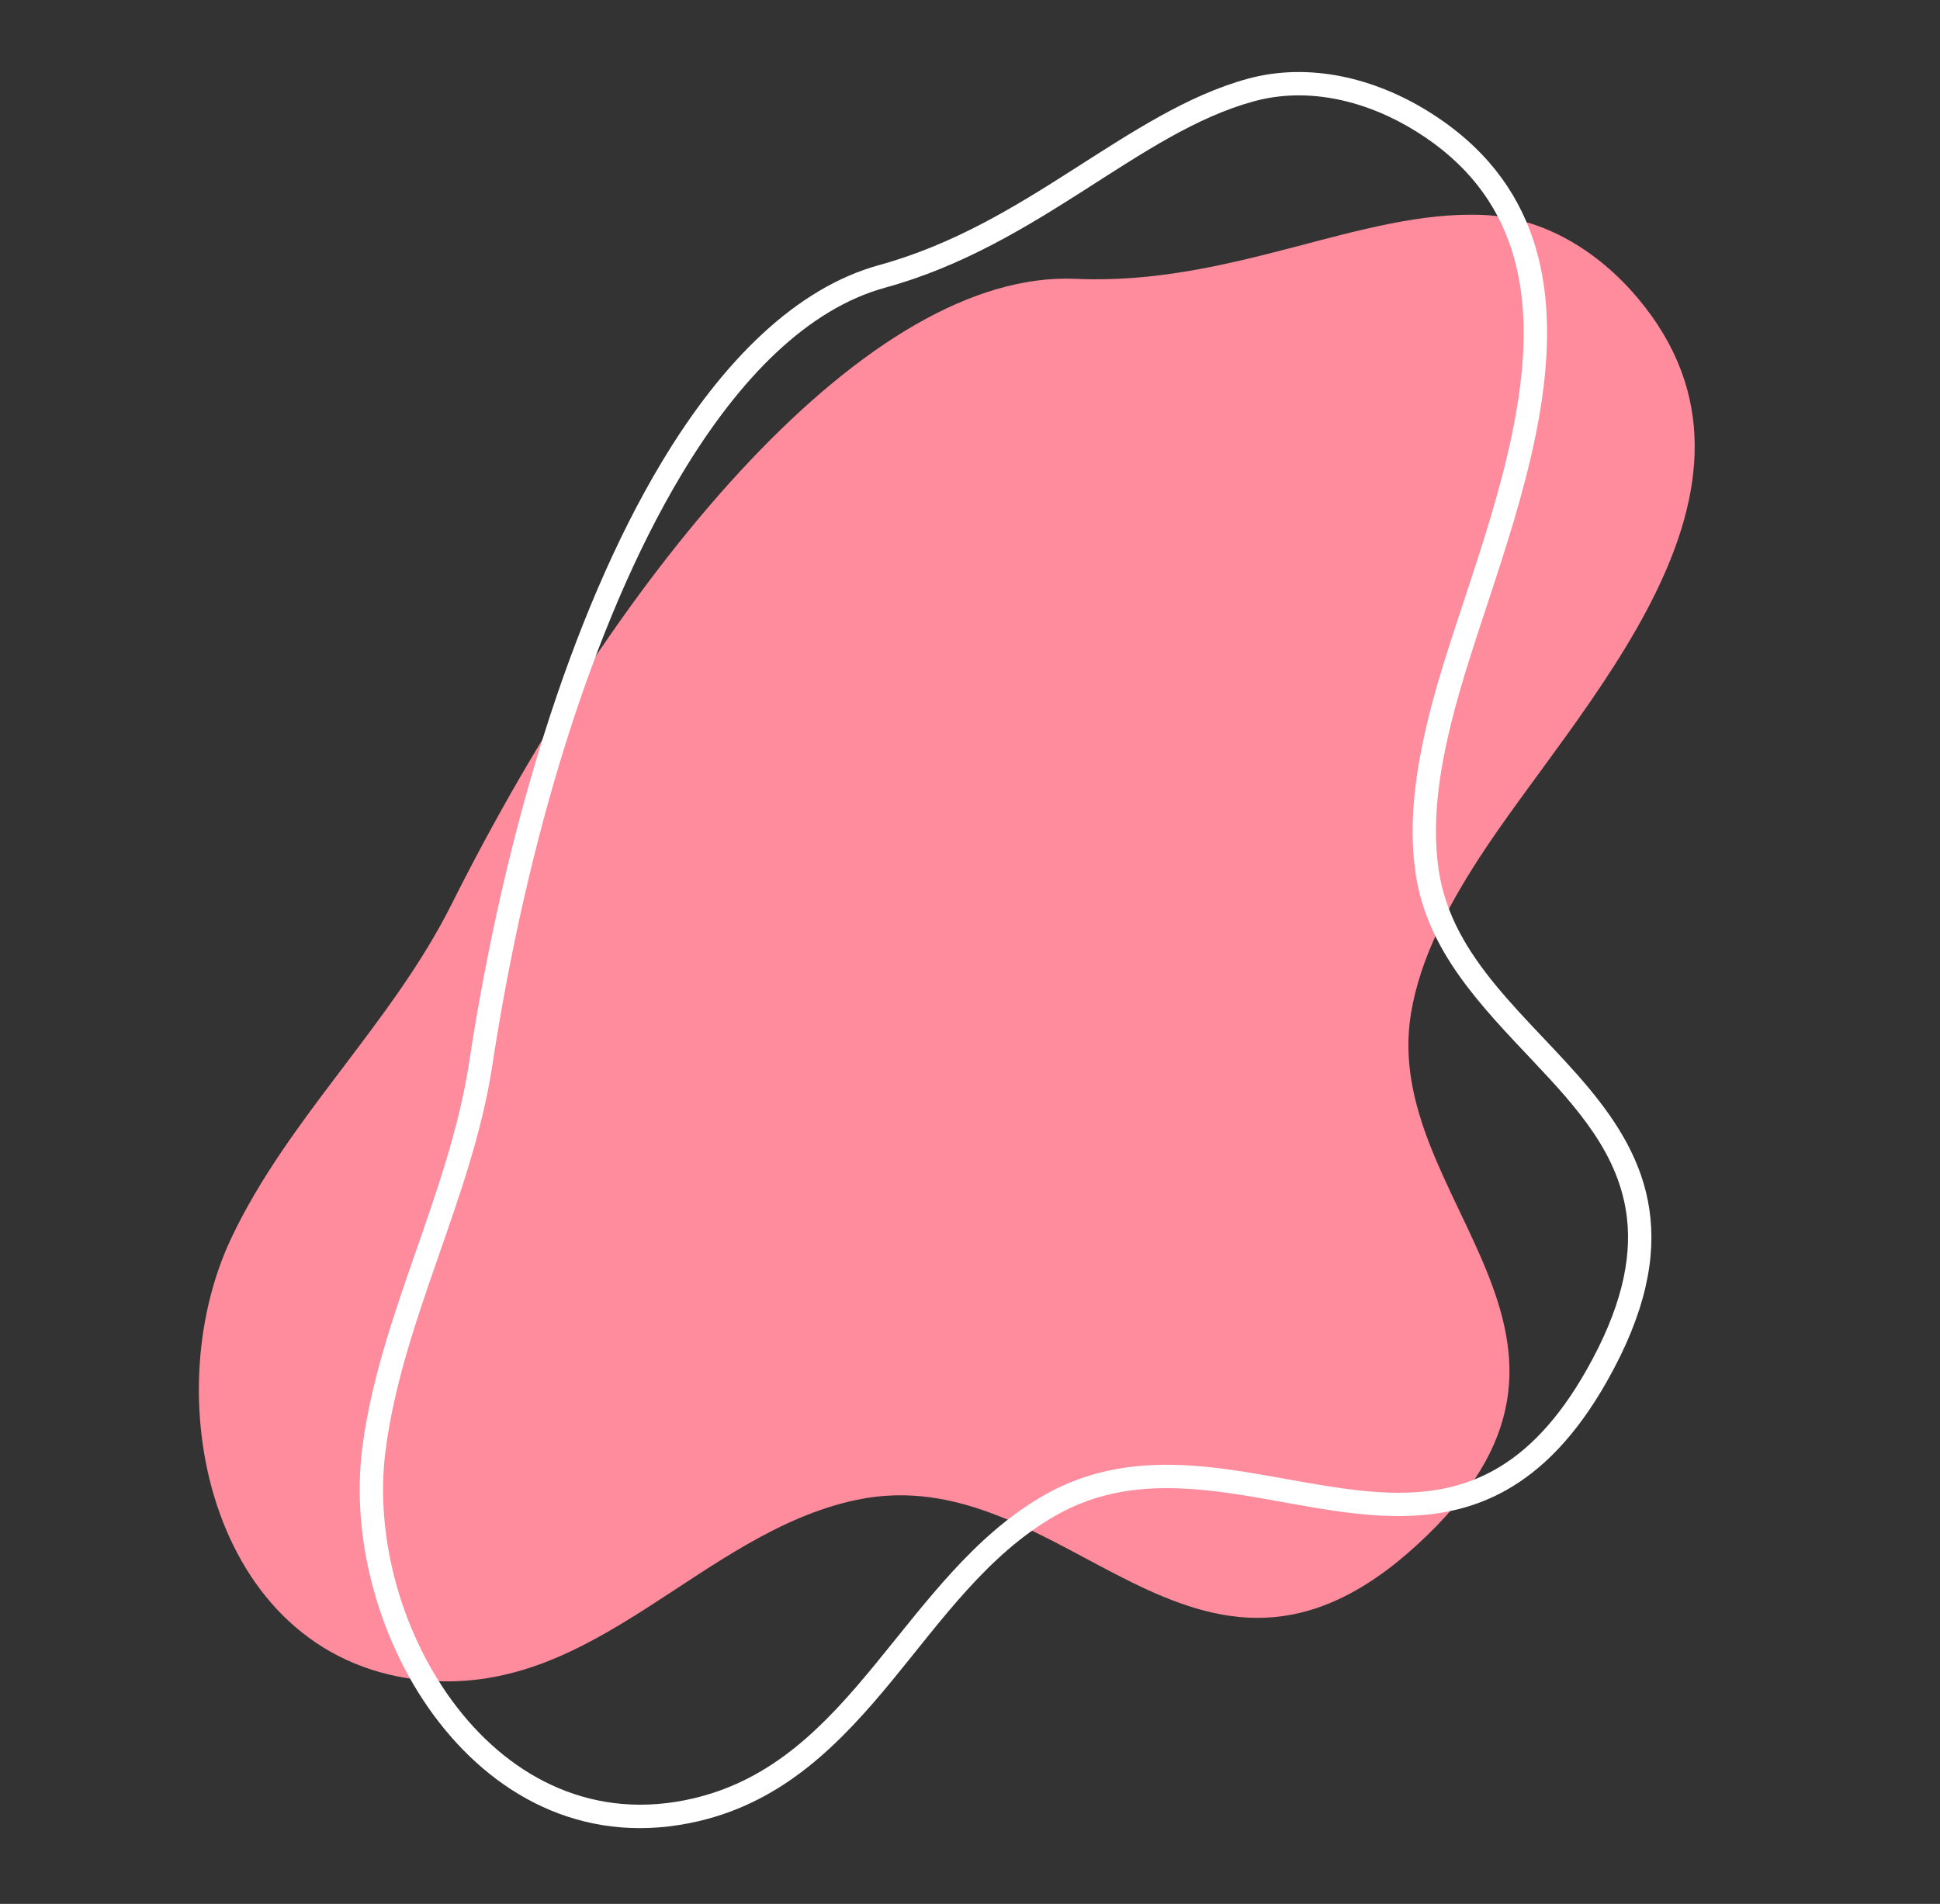
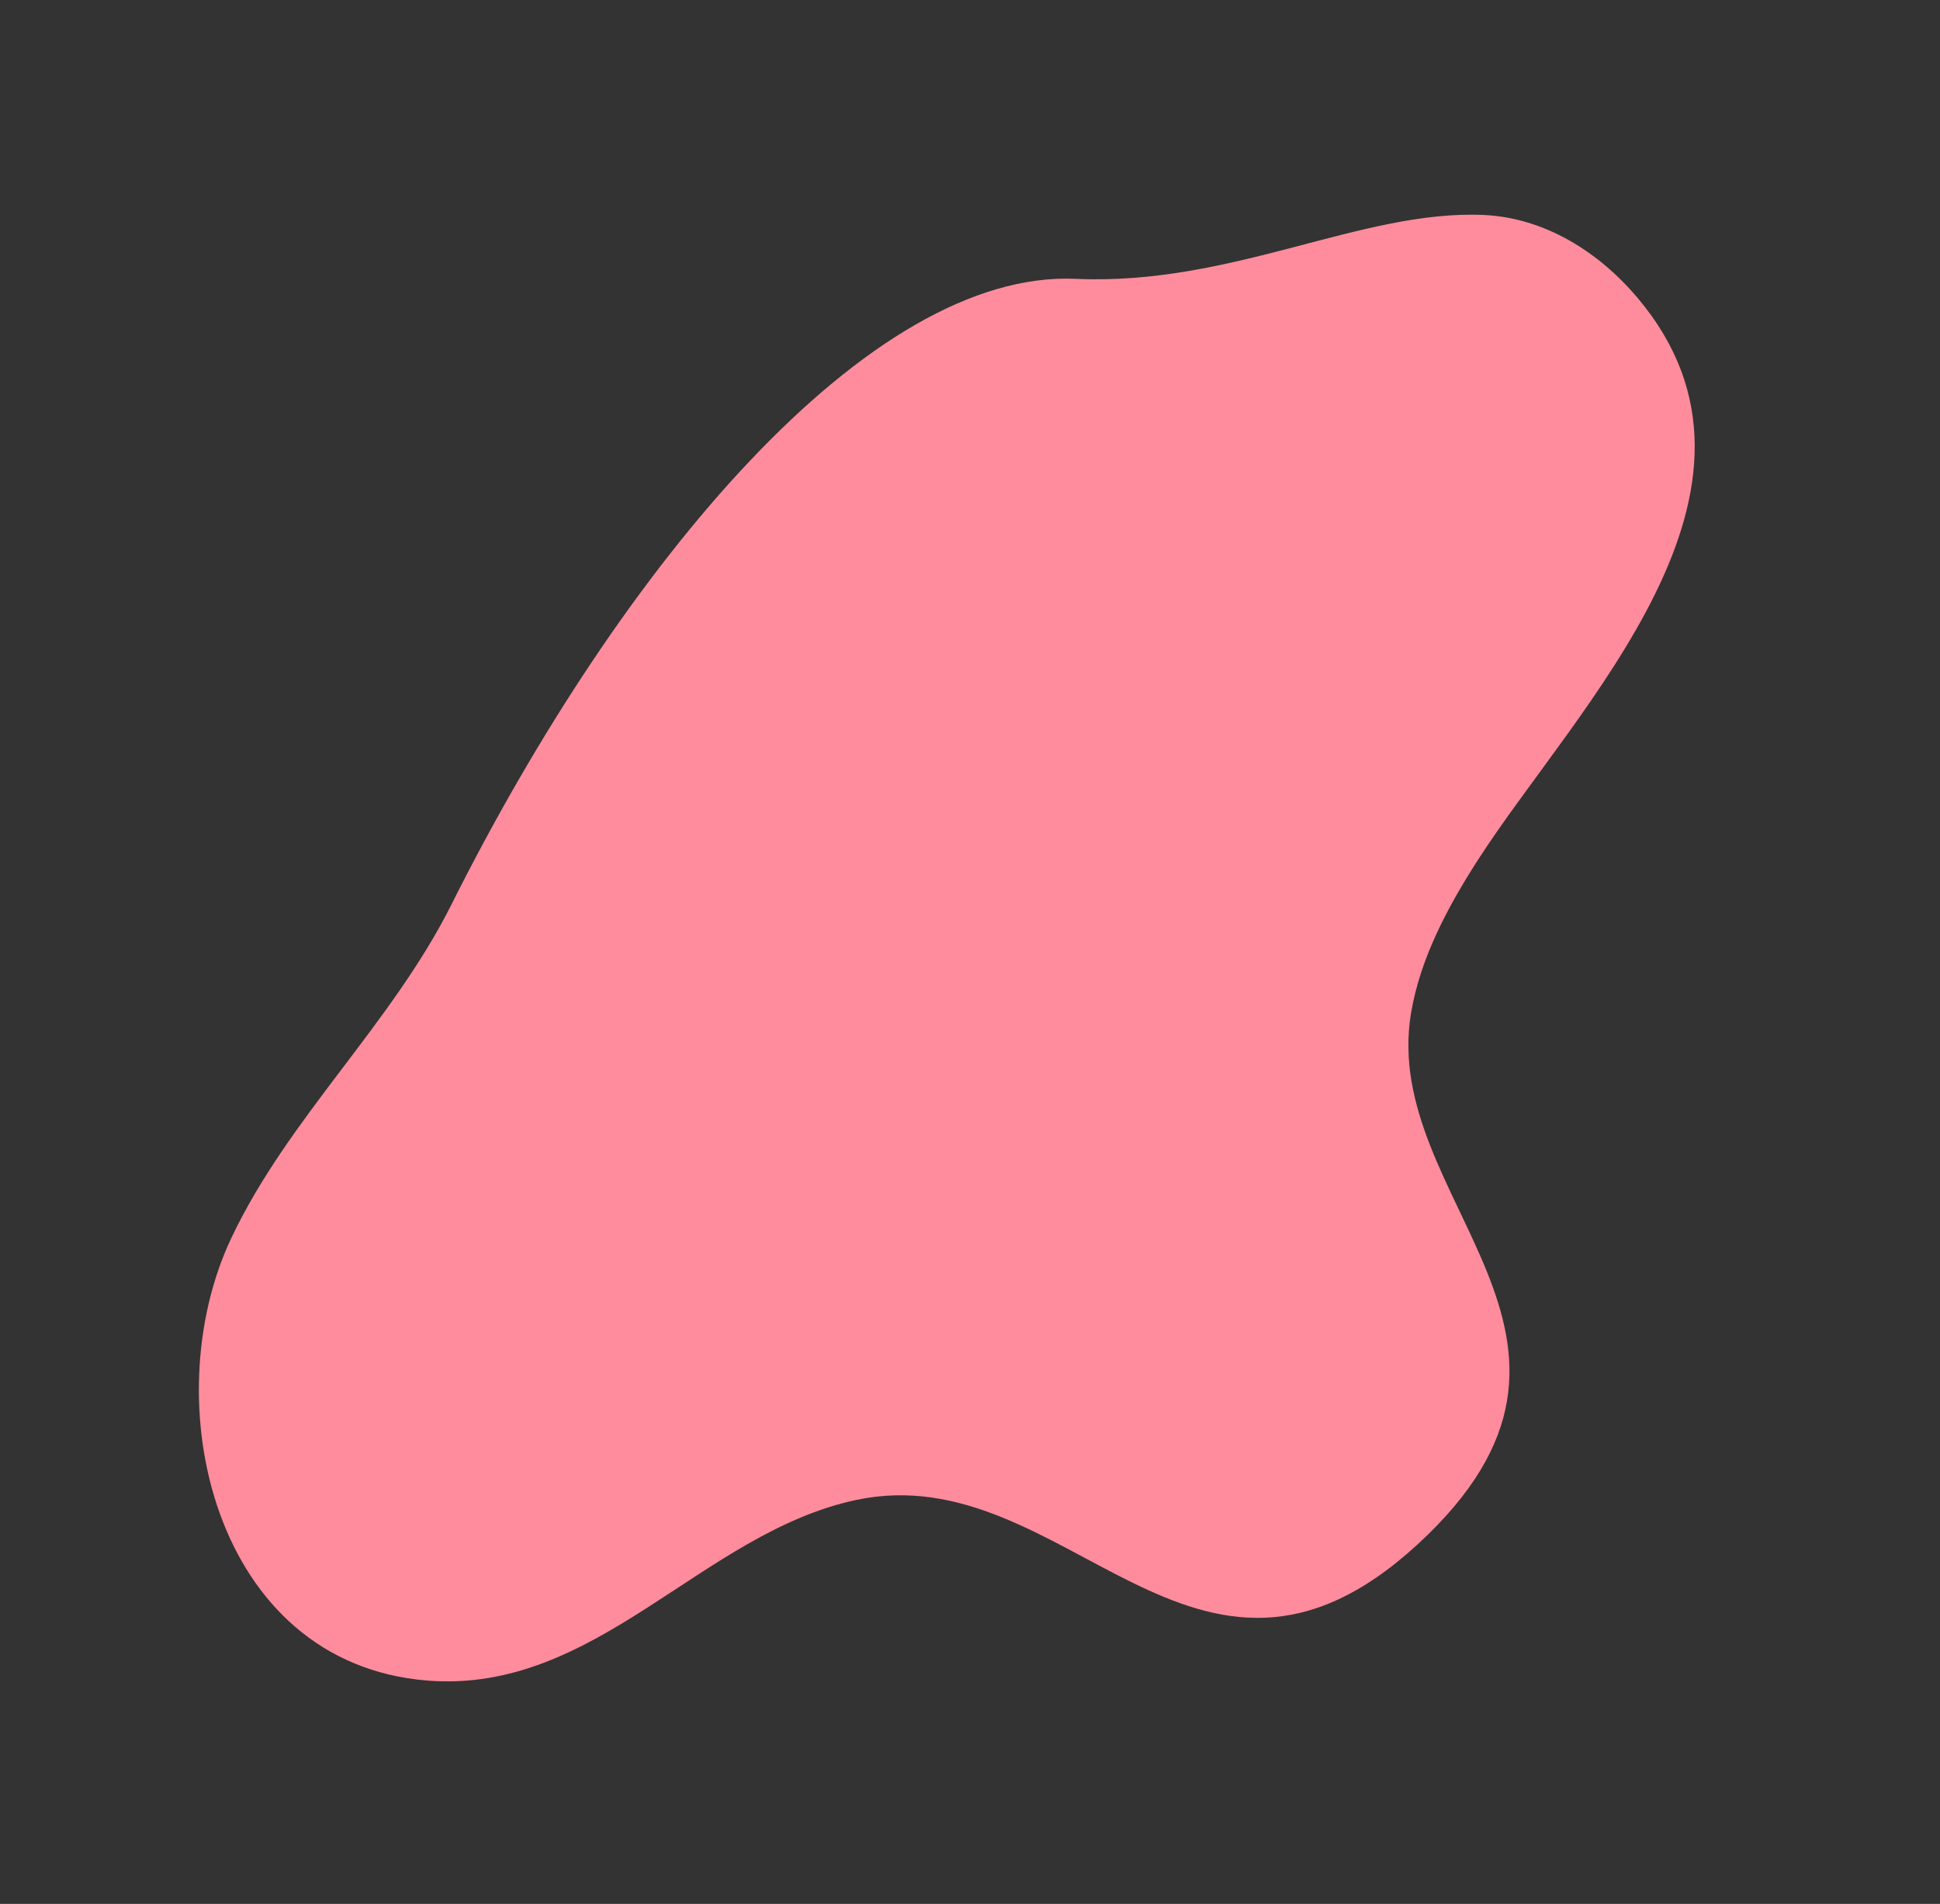
<svg xmlns="http://www.w3.org/2000/svg" clip-rule="evenodd" fill="#000000" fill-rule="evenodd" height="441.3" preserveAspectRatio="xMidYMid meet" stroke-linejoin="round" stroke-miterlimit="2" version="1" viewBox="-44.8 -16.1 449.6 441.3" width="449.6" zoomAndPan="magnify">
  <rect x="-44.8" y="-16.1" width="449.6" height="441.3" fill="#333333" stroke="none" />
  <g>
    <g>
      <g id="change1_1">
        <path d="M1307.36,609.978C1254.32,607.596 1190.83,683.282 1147.12,770.536C1131.67,801.382 1105.19,825.359 1090.6,856.197C1070.74,898.143 1085.99,965.311 1140.82,969.776C1184.31,973.317 1211.25,931.909 1250.91,923.436C1304.74,911.939 1337.72,987.372 1394.91,934.962C1452.89,881.825 1385.32,846.714 1393.37,798.465C1395.73,784.268 1402.94,770.934 1410.64,758.979C1435.92,719.761 1492.99,664.042 1451.5,614.855C1441.57,603.074 1427.65,594.289 1412.02,593.587C1380.63,592.177 1347.51,611.781 1307.36,609.978Z" fill="#ff8c9d" transform="translate(-976.004 -502.278) scale(.903)" />
      </g>
      <g id="change2_1">
-         <path d="M1307.5,606.981C1285.64,605.999 1261.97,617.704 1238.66,638.077C1204.47,667.951 1170.85,716.462 1144.44,769.193C1128.97,800.059 1102.49,824.055 1087.88,854.913C1077.63,876.569 1076.43,904.735 1084.88,928.064C1093.45,951.731 1111.86,970.427 1140.58,972.766C1163.02,974.594 1181.24,964.959 1198.92,953.638C1215.75,942.863 1232.06,930.531 1251.54,926.37C1264.37,923.63 1275.95,926.122 1286.96,930.541C1298.45,935.149 1309.33,941.832 1320.33,947.234C1334.2,954.052 1348.26,958.82 1363.73,955.727C1374.03,953.667 1384.99,948.12 1396.93,937.174C1412.08,923.297 1418.92,910.534 1420.95,898.502C1422.99,886.424 1420.17,875.006 1415.64,863.76C1411.33,853.041 1405.45,842.475 1401.15,831.575C1397.06,821.173 1394.4,810.462 1396.32,798.958C1398.62,785.161 1405.67,772.223 1413.16,760.604C1425.86,740.911 1446.51,717.062 1458.8,691.975C1471.57,665.919 1475.43,638.574 1453.8,612.921C1443.33,600.508 1428.62,591.329 1412.15,590.59C1396.18,589.872 1379.75,594.447 1362.22,599.027C1345.27,603.455 1327.25,607.868 1307.5,606.981L1307.5,606.981ZM1307.23,612.975C1327.62,613.891 1346.24,609.404 1363.73,604.832C1380.65,600.414 1396.47,595.892 1411.88,596.584C1426.68,597.248 1439.81,605.639 1449.21,616.789C1469.06,640.323 1465.13,665.431 1453.41,689.335C1441.22,714.209 1420.7,737.828 1408.12,757.354C1400.2,769.645 1392.84,783.376 1390.41,797.971C1387.08,817.893 1396.05,835.696 1404.42,853.337C1411.43,868.122 1418.02,882.782 1414.8,898.796C1412.66,909.416 1406.18,920.558 1392.88,932.751C1381.95,942.769 1371.98,947.958 1362.55,949.843C1348.43,952.668 1335.64,948.074 1322.97,941.849C1311.85,936.381 1300.82,929.637 1289.2,924.973C1277.1,920.12 1264.37,917.494 1250.29,920.502C1230.11,924.814 1213.12,937.422 1195.68,948.585C1179.1,959.201 1162.11,968.5 1141.06,966.786C1114.95,964.659 1098.32,947.539 1090.52,926.02C1082.6,904.162 1083.7,877.771 1093.31,857.48C1107.9,826.662 1134.36,802.706 1149.8,771.88C1175.84,719.905 1208.91,672.041 1242.6,642.595C1264.54,623.422 1286.65,612.051 1307.23,612.975L1307.23,612.975Z" fill="#ffffff" transform="rotate(-17.927 -923.923 3535.515) scale(.903)" />
-       </g>
+         </g>
    </g>
  </g>
</svg>